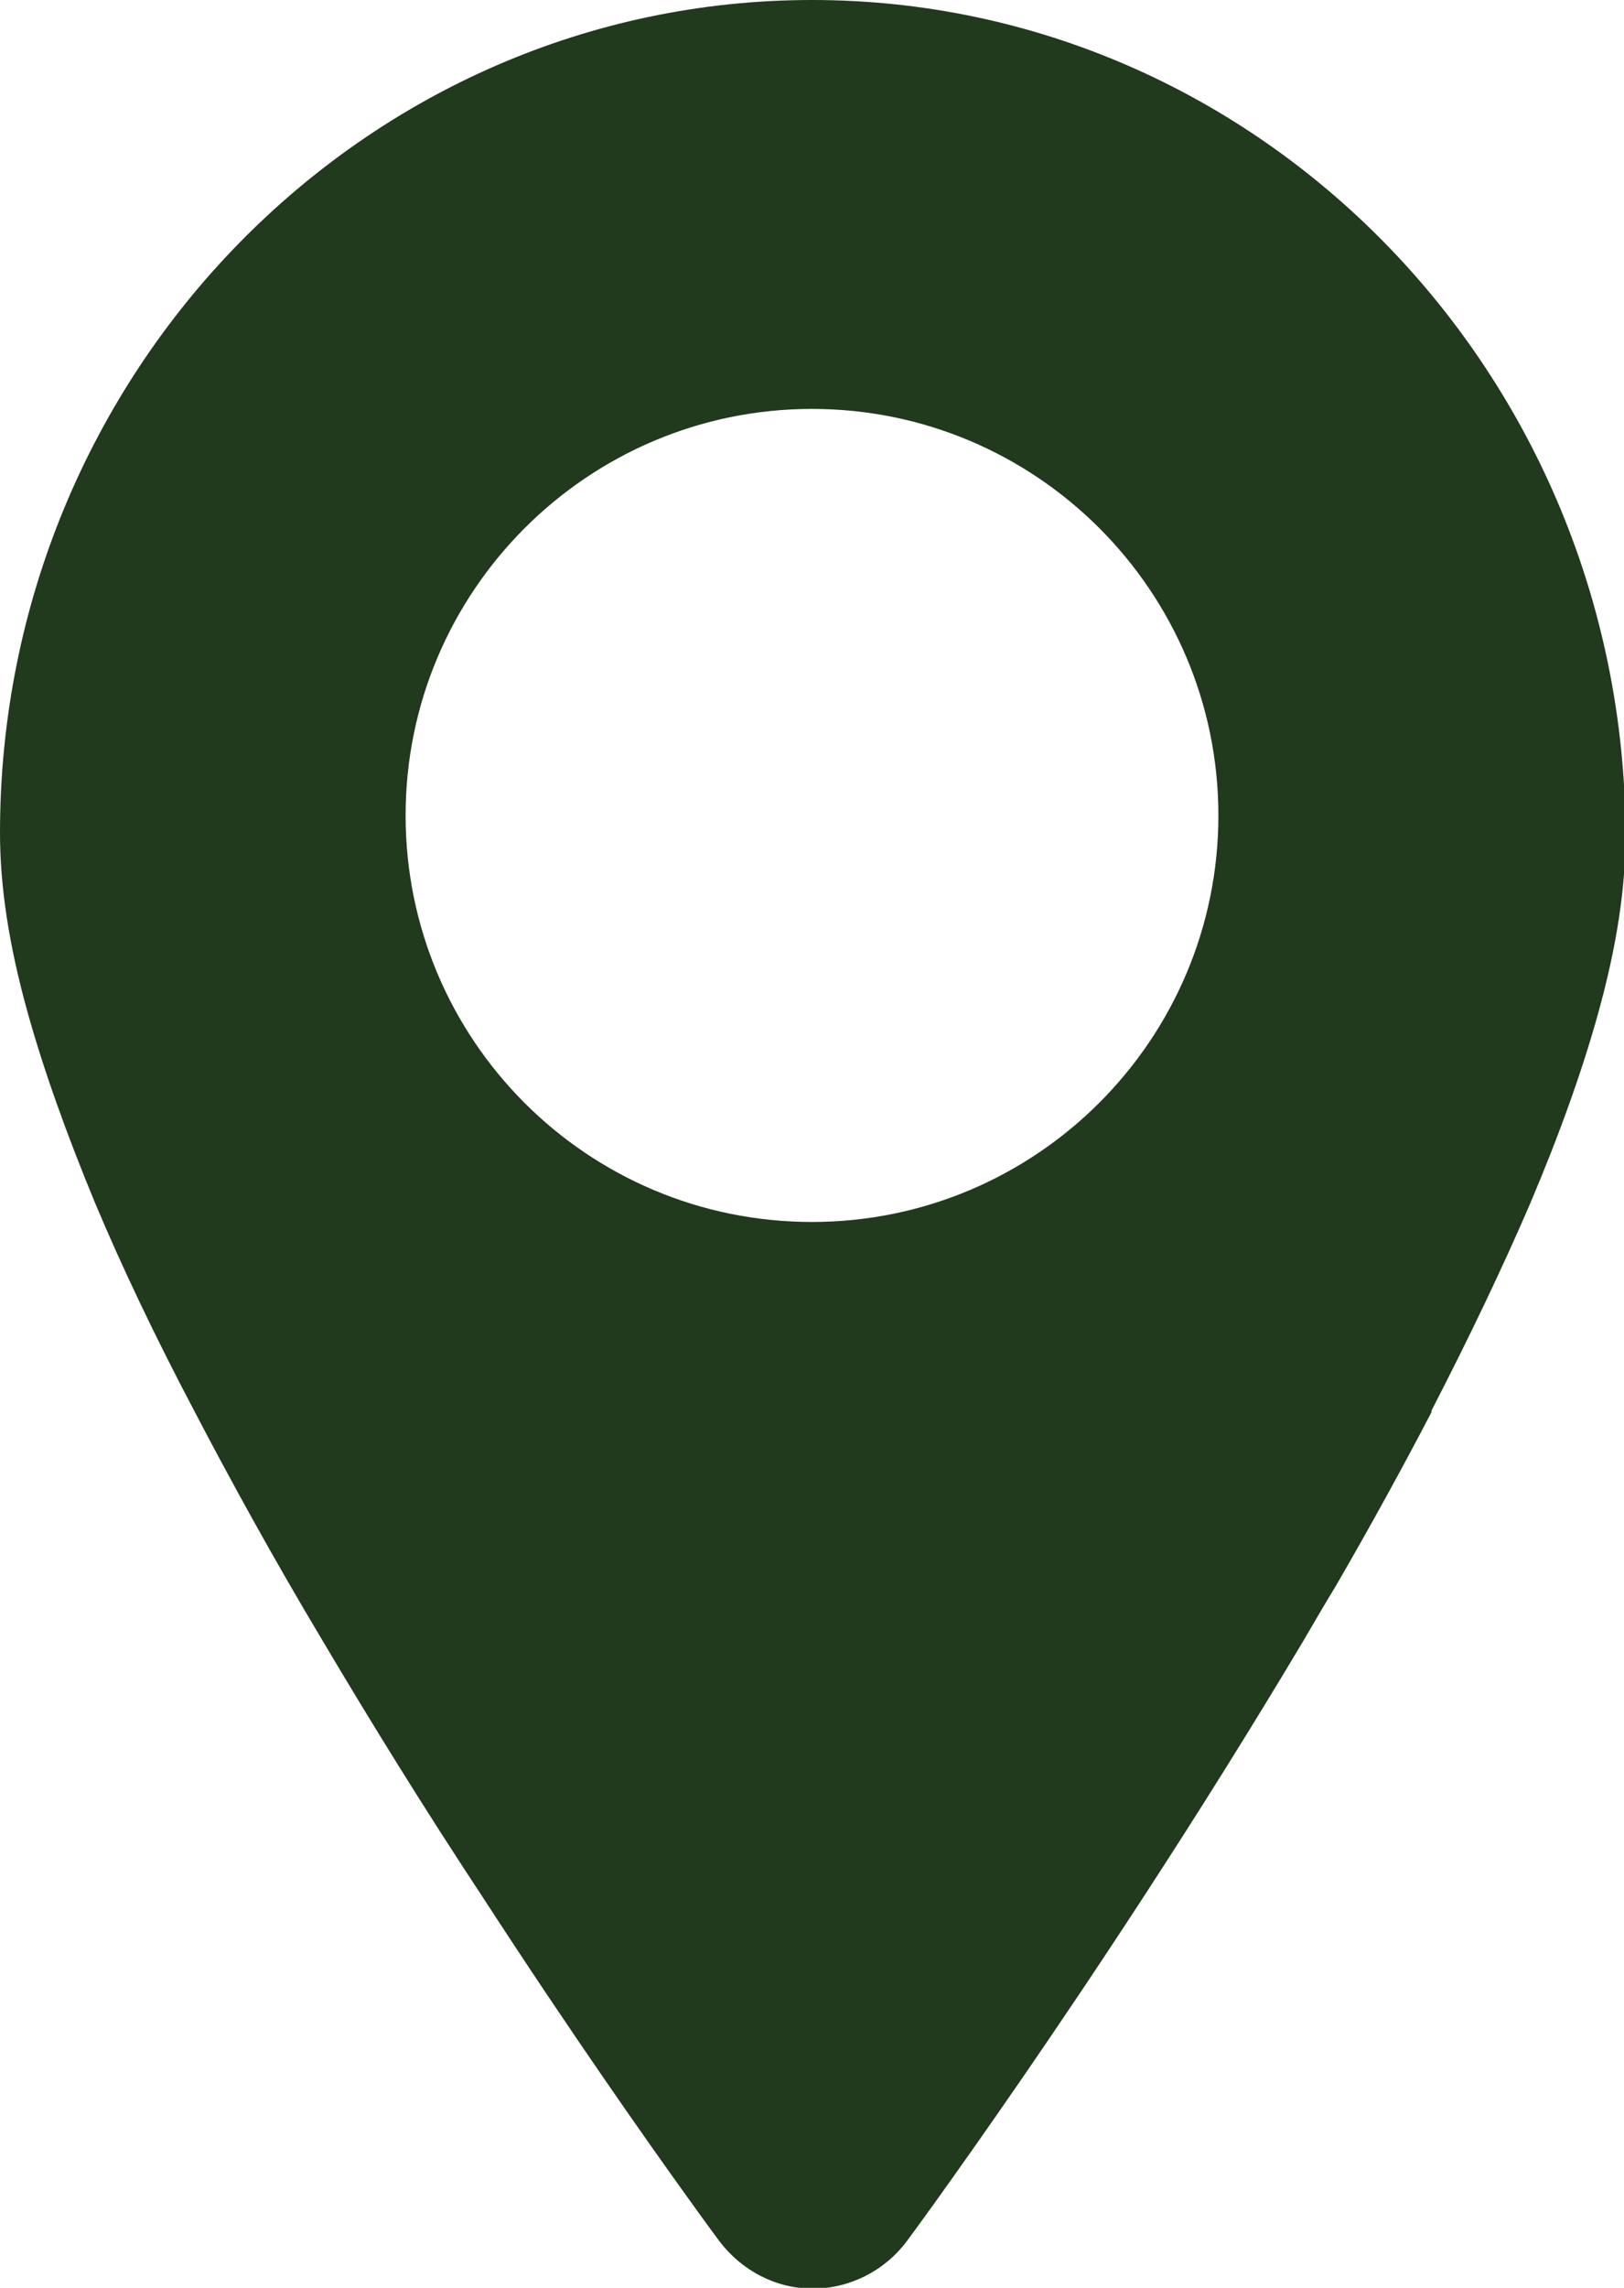
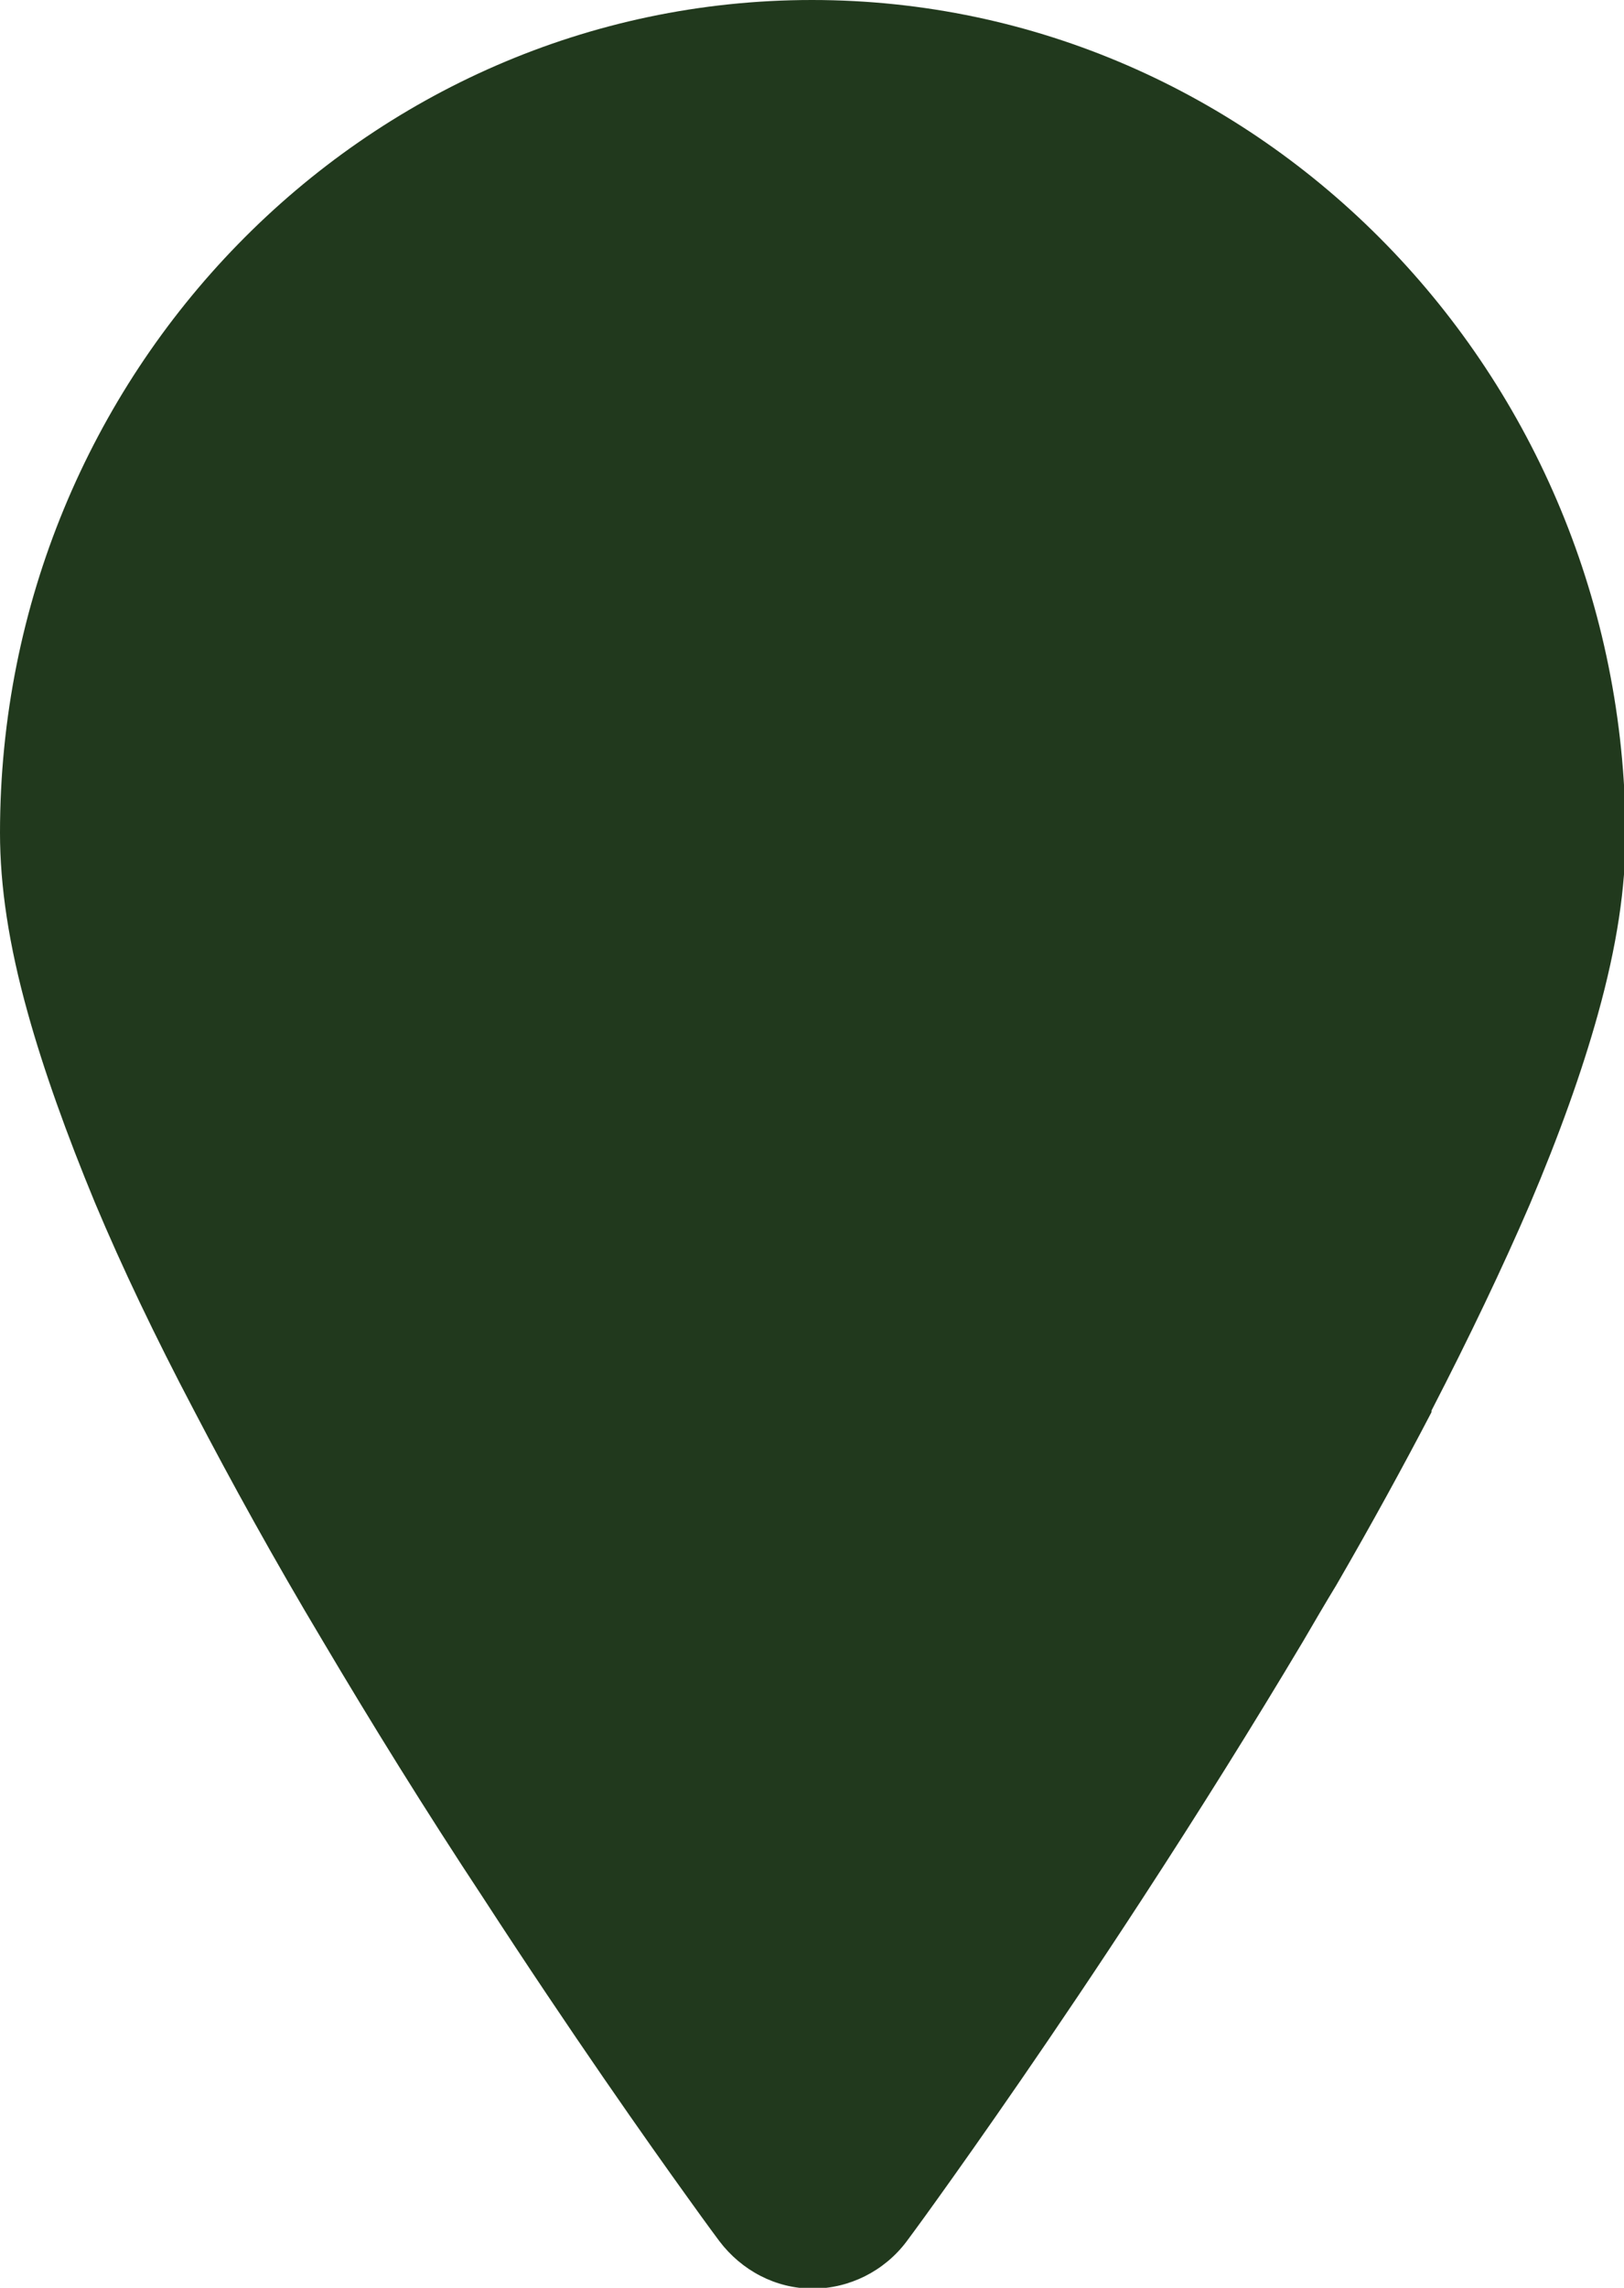
<svg xmlns="http://www.w3.org/2000/svg" id="Layer_2" data-name="Layer 2" viewBox="0 0 20.5 28.87">
  <defs>
    <style>
      .cls-1 {
        fill: #21391d;
      }
    </style>
  </defs>
  <g id="Layer_1-2" data-name="Layer 1">
-     <path class="cls-1" d="M10.25,0C4.6,0,0,4.71,0,10.51c0,.67.11,1.41.35,2.27.2.72.49,1.53.85,2.4.34.81.76,1.69,1.25,2.62.47.9,1.01,1.88,1.62,2.9.61,1.03,1.29,2.13,2.03,3.25,1.11,1.71,2.09,3.1,2.58,3.78.25.35.4.55.4.55.28.37.71.6,1.18.6h0c.46,0,.9-.22,1.18-.59,0,0,.15-.2.4-.55.48-.67,1.46-2.06,2.58-3.78.73-1.12,1.41-2.21,2.03-3.25.14-.24.28-.48.42-.71.44-.76.84-1.49,1.2-2.18,0,0,0-.01,0-.02.48-.93.9-1.81,1.24-2.6.37-.87.66-1.68.86-2.4.24-.86.35-1.6.35-2.27C20.5,4.71,15.9,0,10.25,0ZM10.25,15.42c-2.84,0-5.13-2.3-5.13-5.13s2.3-5.13,5.13-5.13,5.13,2.3,5.13,5.13-2.3,5.13-5.13,5.13Z" />
+     <path class="cls-1" d="M10.25,0C4.6,0,0,4.71,0,10.51c0,.67.11,1.41.35,2.27.2.72.49,1.53.85,2.4.34.81.76,1.69,1.25,2.62.47.9,1.01,1.88,1.62,2.9.61,1.03,1.29,2.13,2.03,3.25,1.11,1.71,2.09,3.1,2.58,3.78.25.35.4.55.4.55.28.37.71.6,1.18.6h0c.46,0,.9-.22,1.18-.59,0,0,.15-.2.4-.55.48-.67,1.46-2.06,2.58-3.78.73-1.12,1.41-2.21,2.03-3.25.14-.24.28-.48.42-.71.44-.76.84-1.49,1.2-2.18,0,0,0-.01,0-.02.48-.93.9-1.81,1.24-2.6.37-.87.66-1.68.86-2.4.24-.86.35-1.6.35-2.27C20.5,4.71,15.9,0,10.25,0Zc-2.84,0-5.13-2.3-5.13-5.13s2.3-5.13,5.13-5.13,5.13,2.3,5.13,5.13-2.3,5.13-5.13,5.13Z" />
  </g>
</svg>